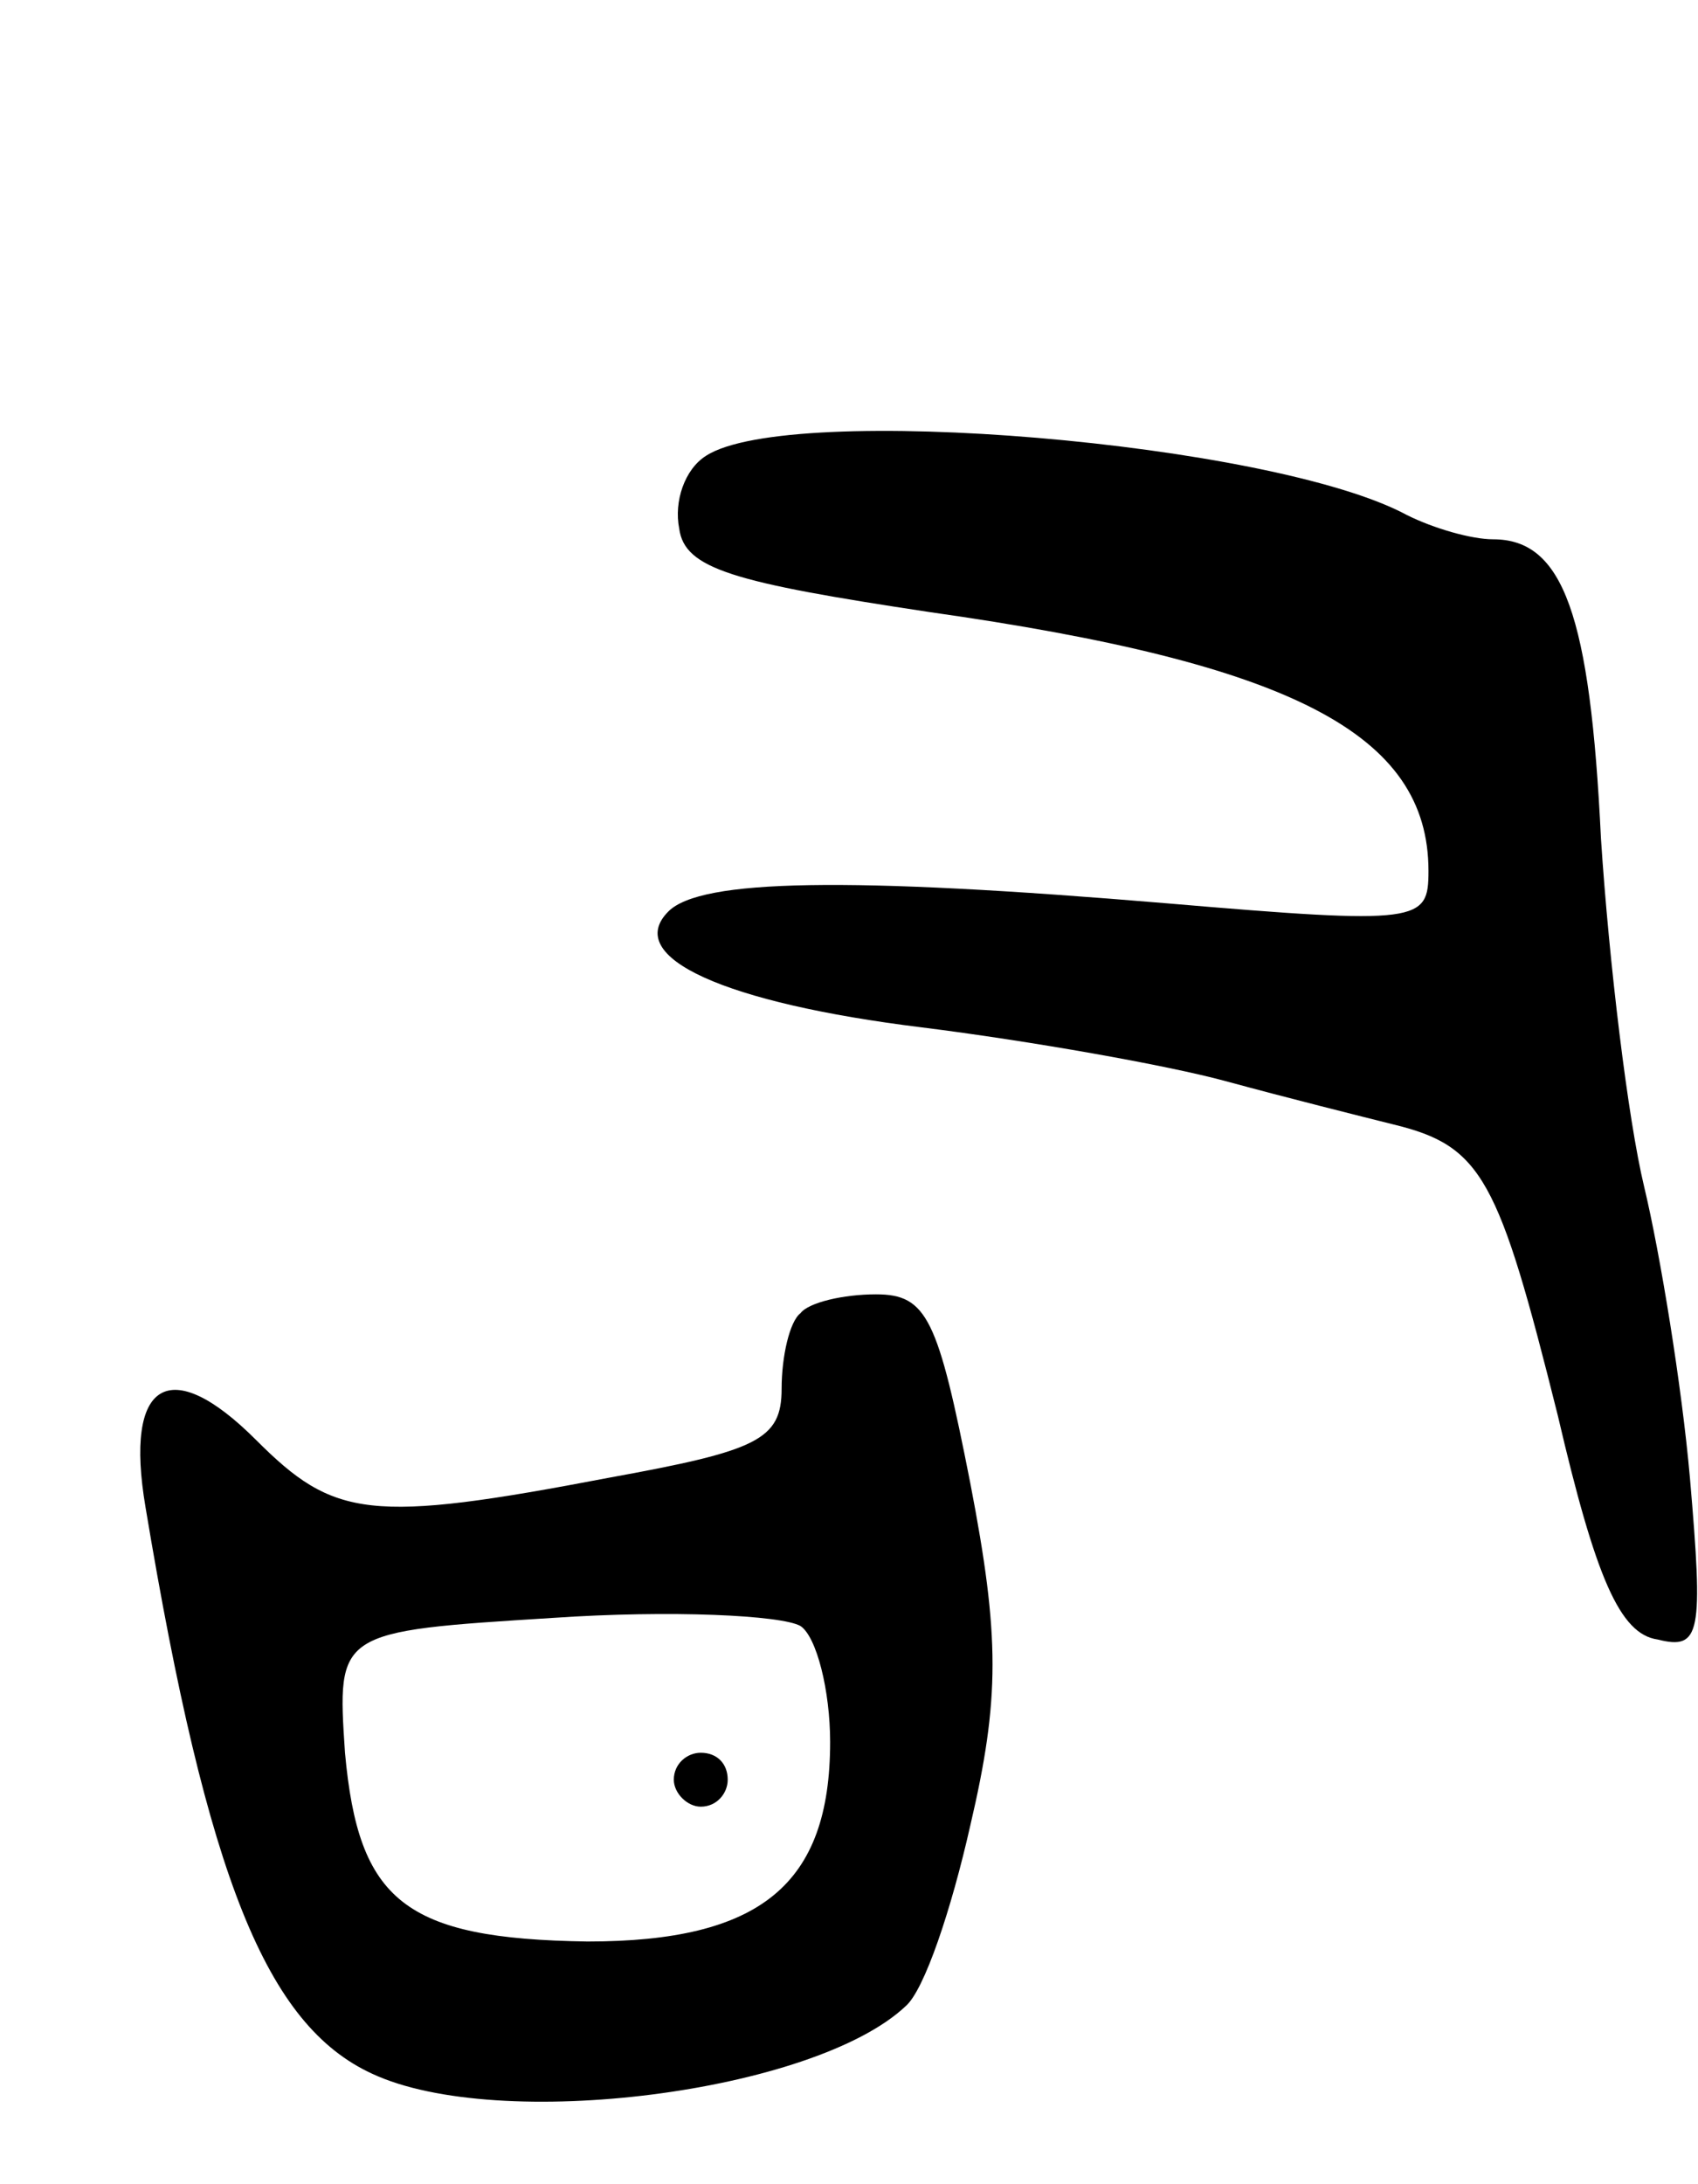
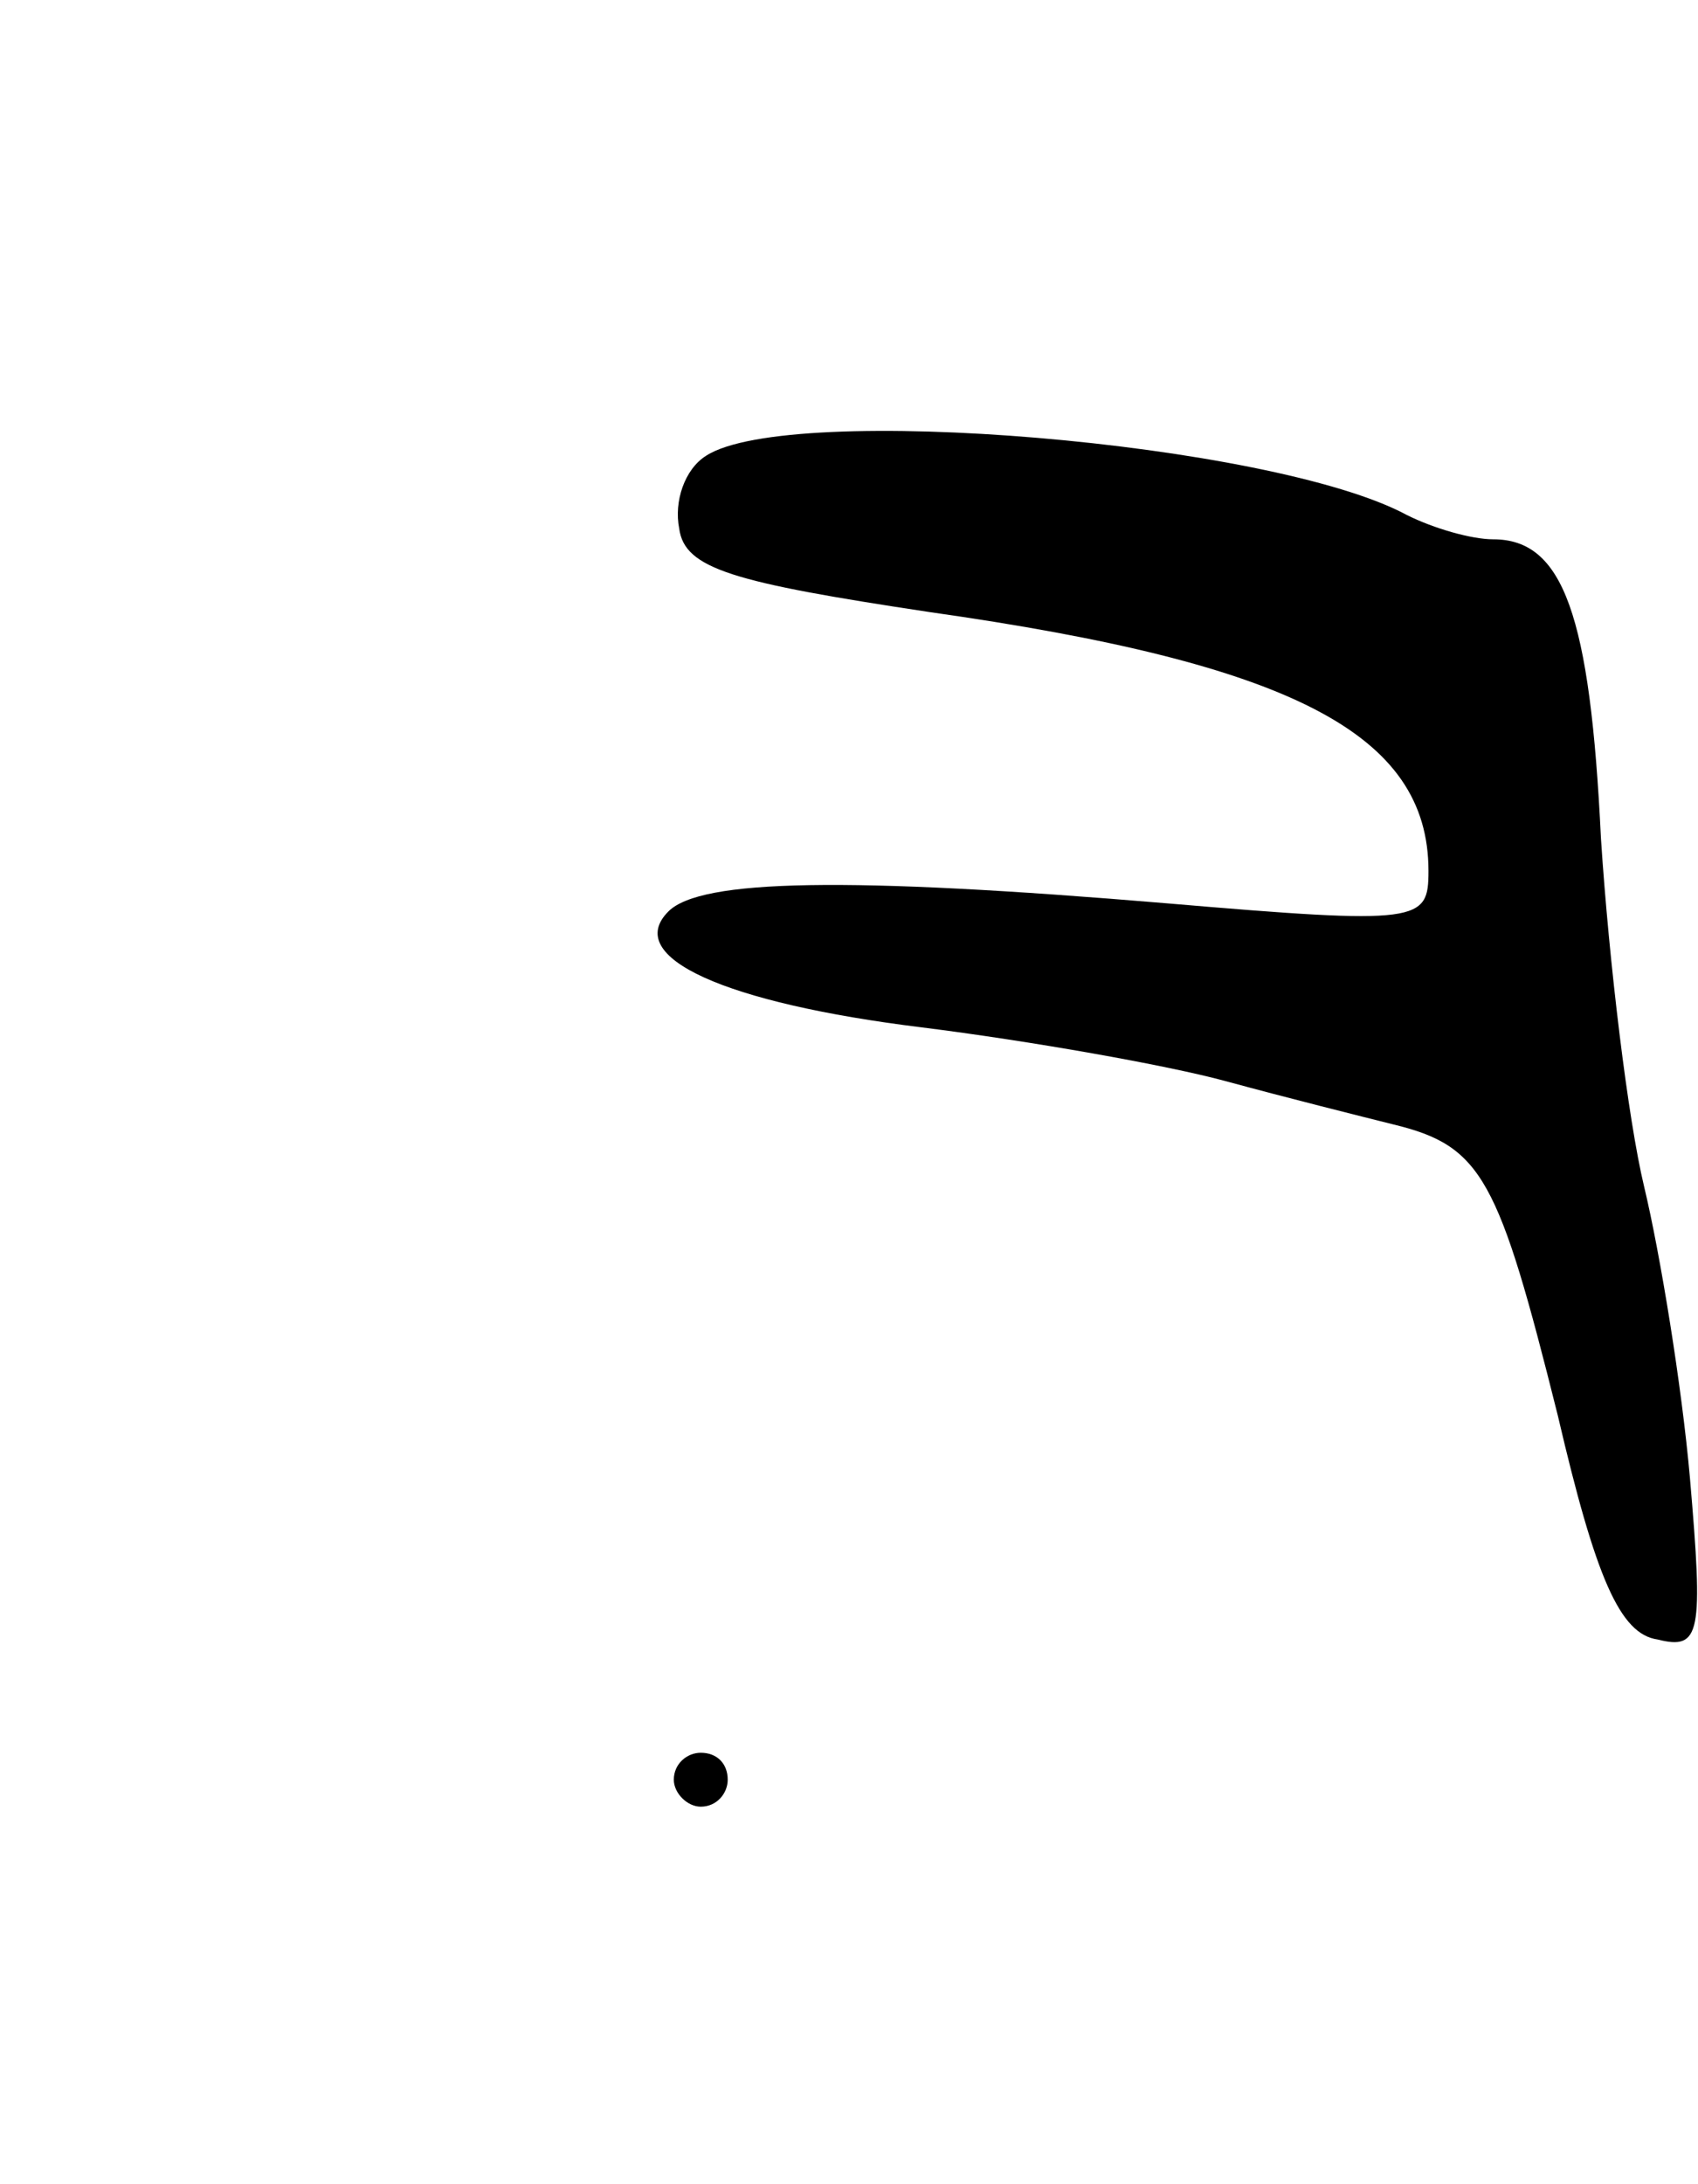
<svg xmlns="http://www.w3.org/2000/svg" version="1.0" width="63" height="81" viewBox="0 0 63 81">
  <g transform="translate(0,81) scale(0.1,-0.1)">
    <path d="M262 641 c-8 -5 -12 -17 -10 -27 2 -15 20 -20 93 -31 134 -19 185 -45 185 -96 0 -19 -3 -20 -97 -12 -119 10 -173 9 -185 -3 -17 -17 21 -34 94 -43 40 -5 91 -14 113 -20 22 -6 50 -13 62 -16 33 -8 39 -20 61 -108 14 -60 23 -81 37 -83 16 -4 17 2 12 60 -3 34 -11 83 -17 108 -6 25 -13 83 -16 129 -4 83 -14 111 -40 111 -8 0 -22 4 -32 9 -50 27 -229 42 -260 22z" />
-     <path d="M297 323 c-4 -3 -7 -16 -7 -28 0 -19 -9 -23 -64 -33 -89 -17 -102 -15 -131 14 -32 32 -49 22 -41 -25 23 -138 45 -192 84 -210 47 -22 164 -7 198 25 7 6 17 36 24 67 11 47 11 70 0 127 -12 61 -16 70 -35 70 -12 0 -25 -3 -28 -7z m11 -159 c0 -53 -26 -74 -90 -74 -68 1 -85 15 -90 70 -3 45 -3 45 77 50 44 3 85 1 92 -3 6 -4 11 -24 11 -43z" />
    <path d="M250 150 c0 -5 5 -10 10 -10 6 0 10 5 10 10 0 6 -4 10 -10 10 -5 0 -10 -4 -10 -10z" />
  </g>
</svg>